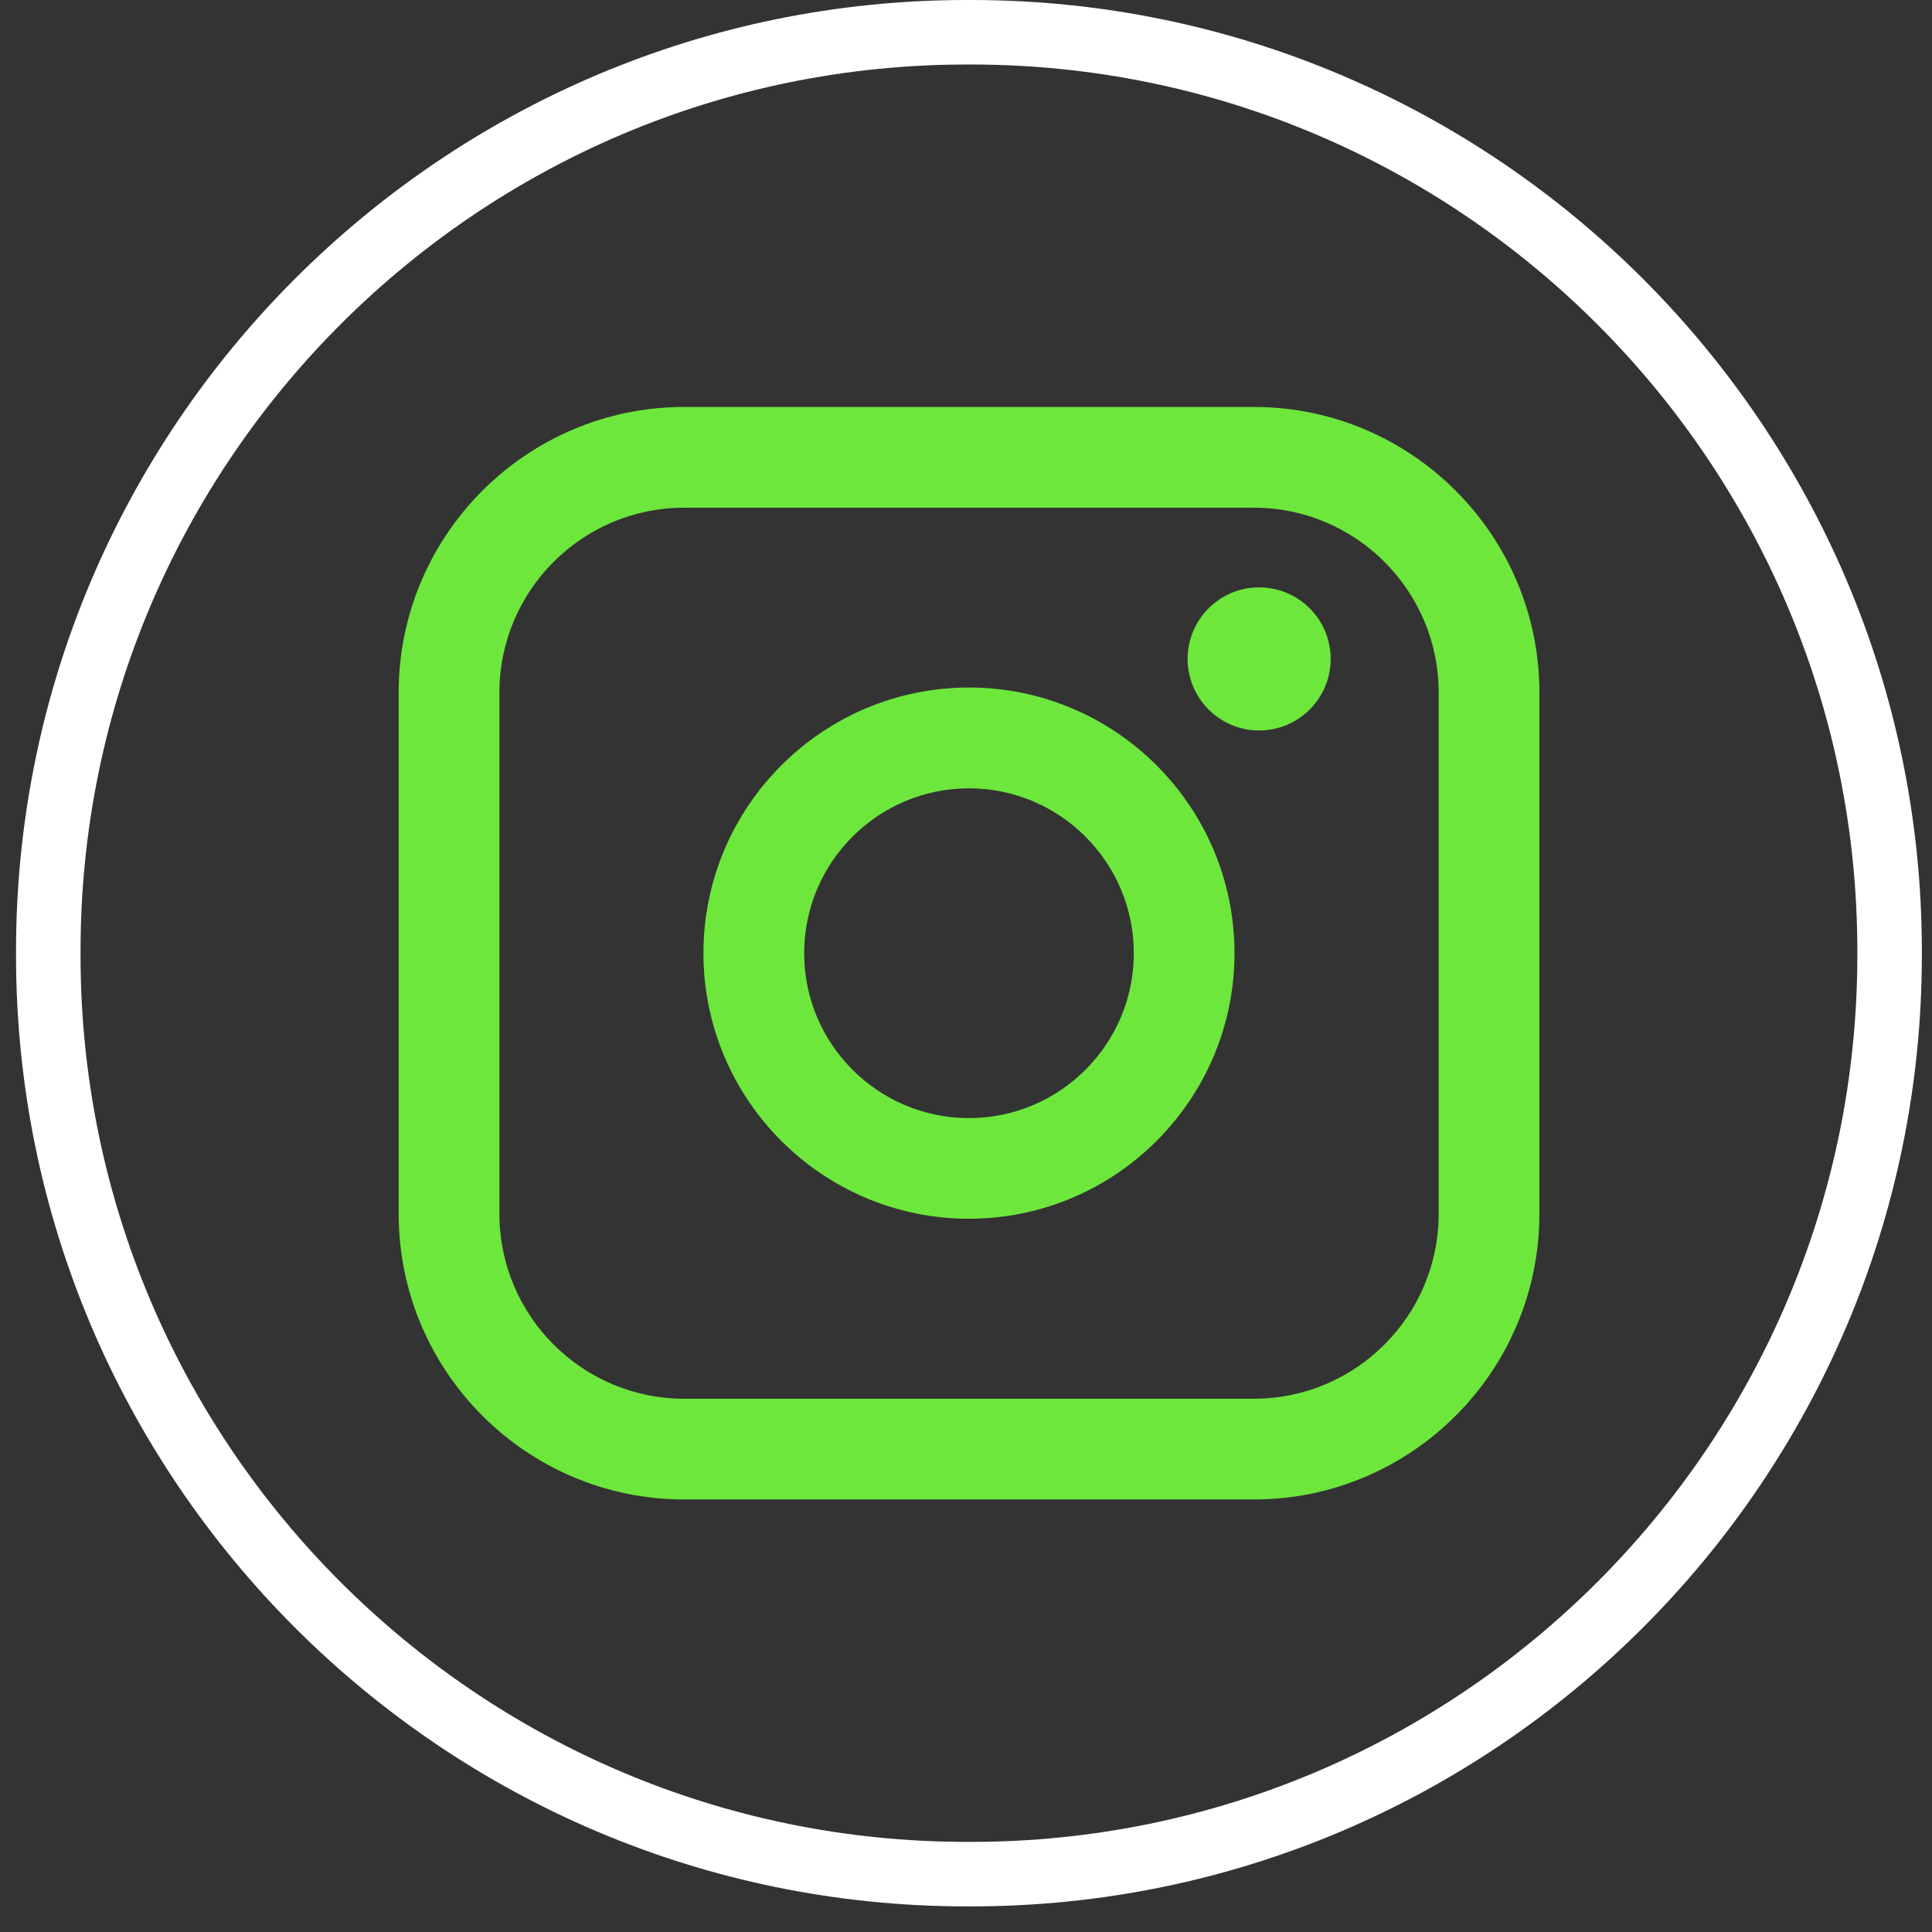
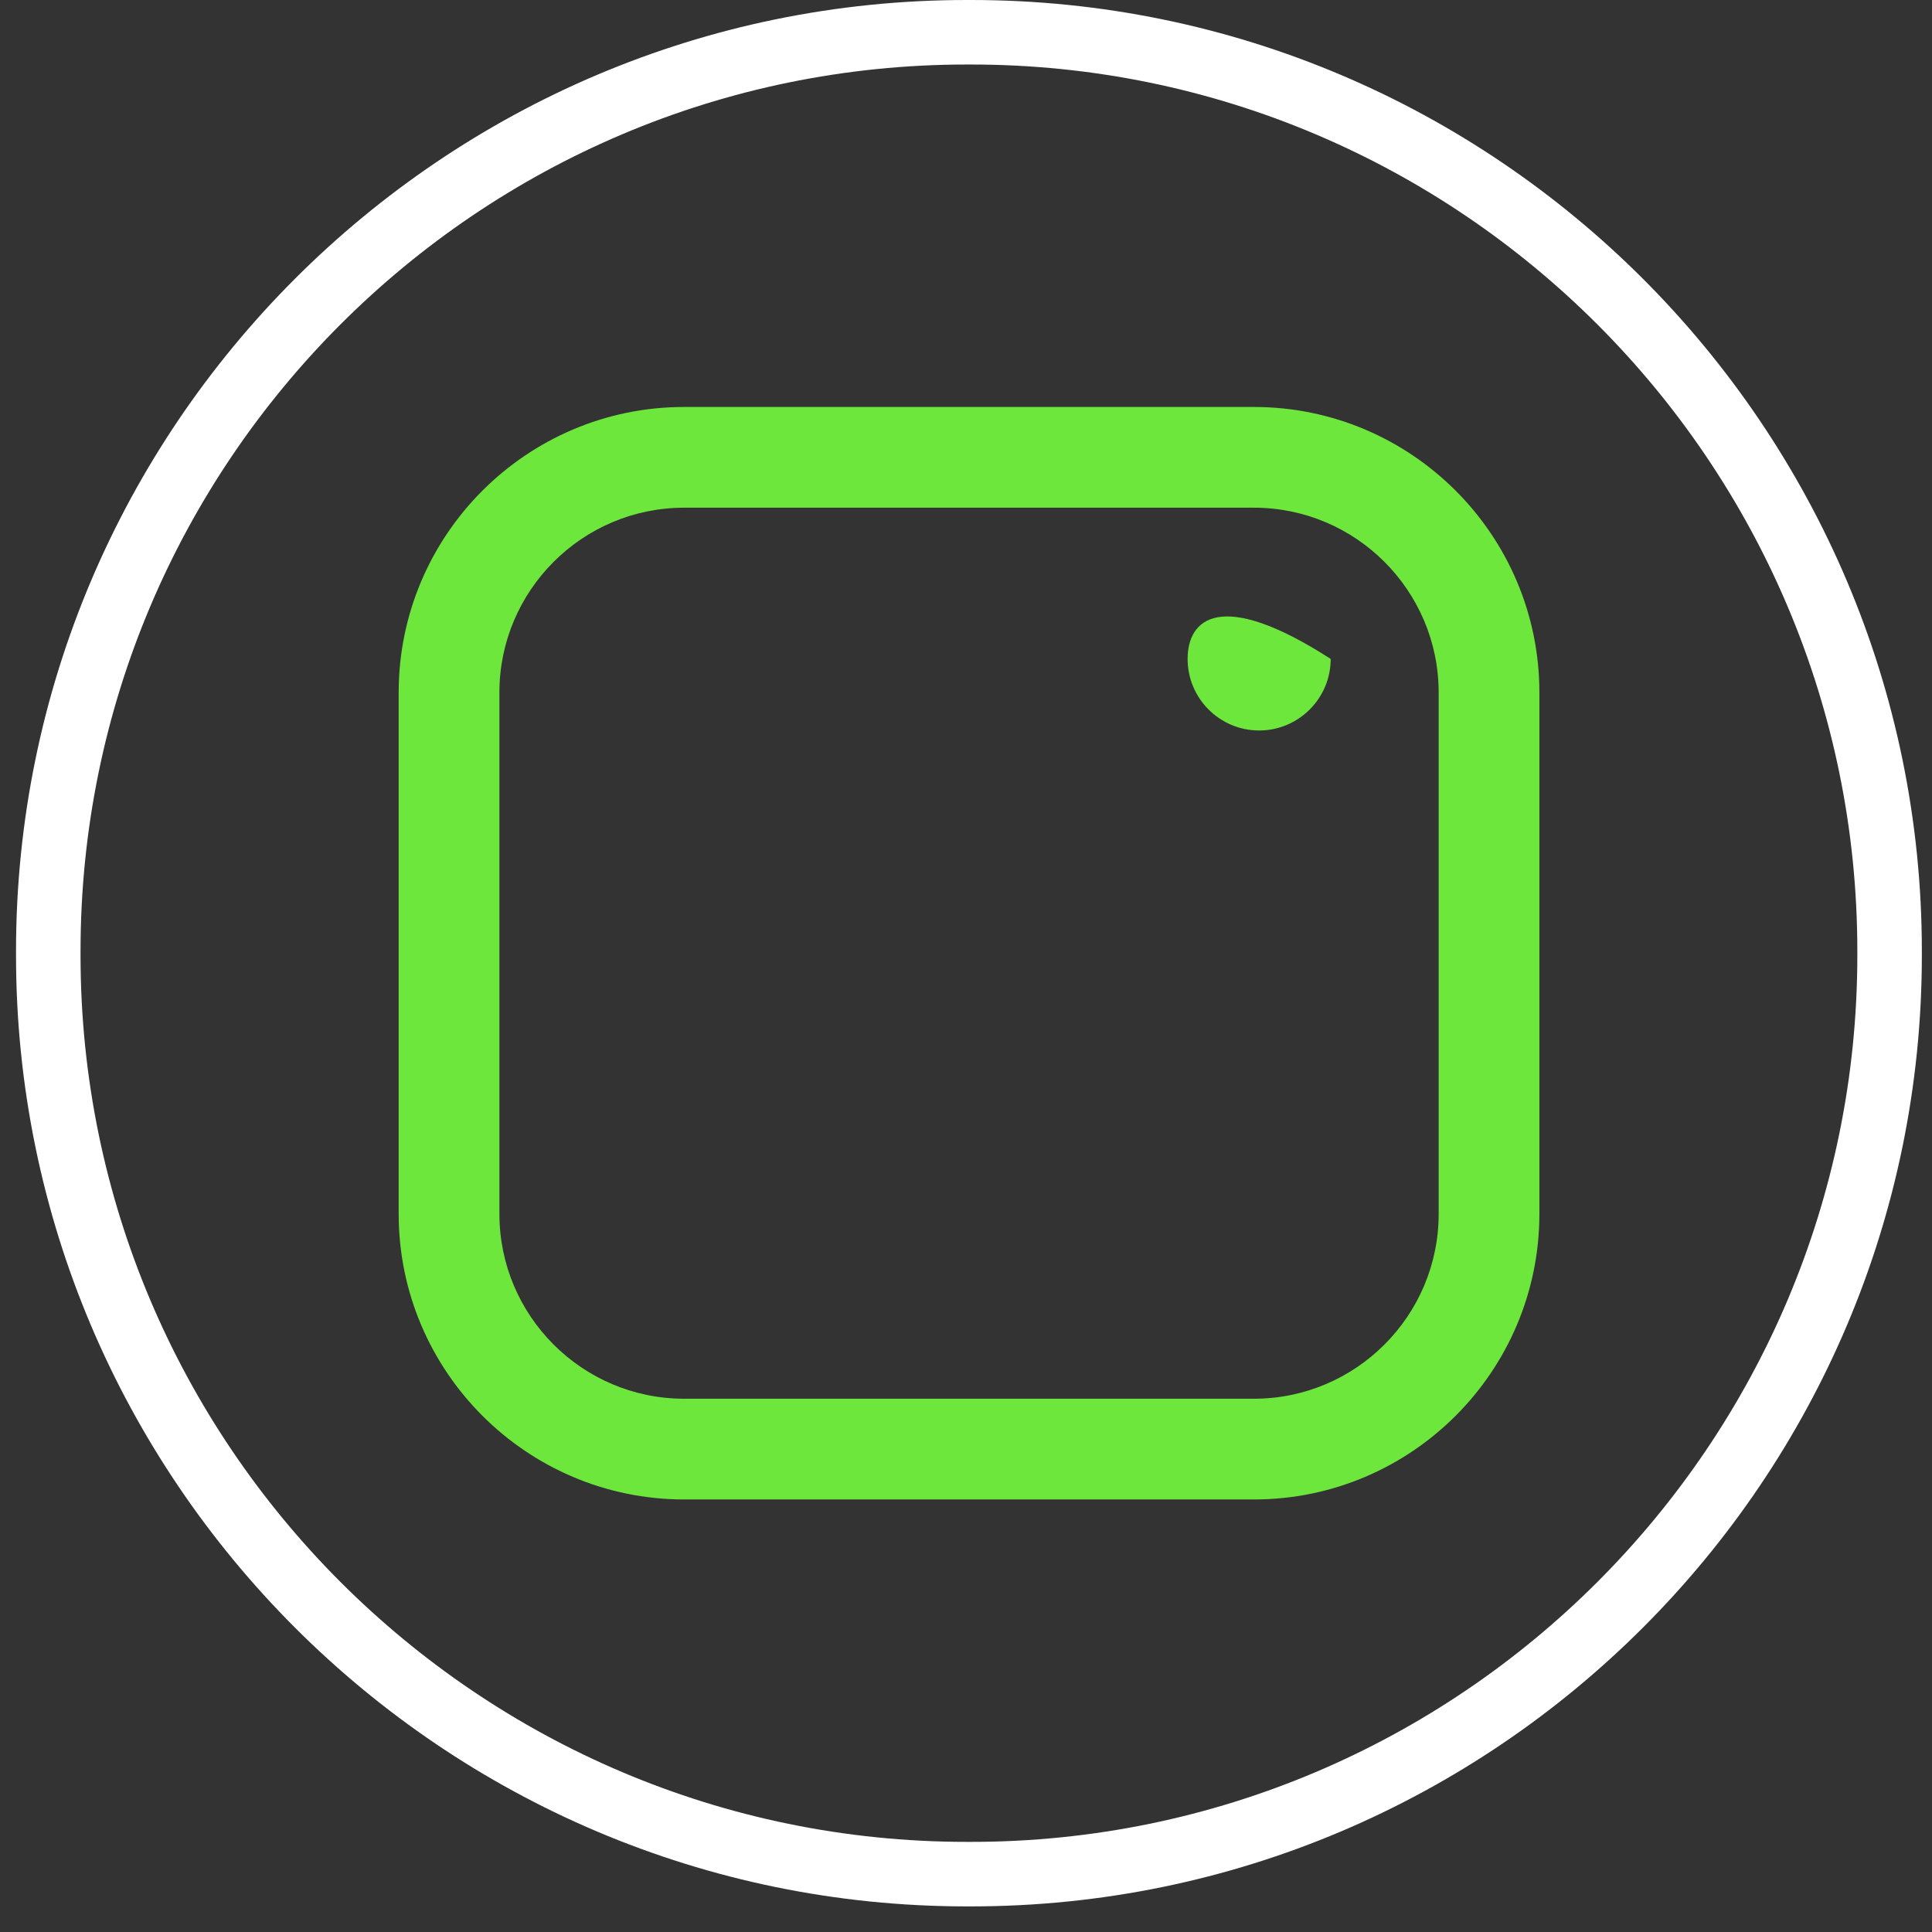
<svg xmlns="http://www.w3.org/2000/svg" width="51" height="51" viewBox="0 0 51 51" fill="none">
  <rect x="0" y="0" width="51" height="51" fill="#333333" stroke="none" />
  <path d="M25.633 50.324H25.522C11.683 50.324 0.423 39.061 0.423 25.218V25.107C0.423 11.263 11.683 0 25.522 0H25.633C39.473 0 50.732 11.263 50.732 25.107V25.218C50.732 39.061 39.473 50.324 25.633 50.324ZM25.522 1.703C12.621 1.703 2.126 12.202 2.126 25.107V25.218C2.126 38.123 12.621 48.621 25.522 48.621H25.633C38.534 48.621 49.029 38.123 49.029 25.218V25.107C49.029 12.202 38.534 1.703 25.633 1.703H25.522Z" fill="white" />
  <path d="M33.1 10.743H18.06C13.905 10.743 10.524 14.124 10.524 18.281V32.044C10.524 36.201 13.905 39.582 18.06 39.582H33.1C37.255 39.582 40.636 36.201 40.636 32.044V18.281C40.636 14.124 37.255 10.743 33.1 10.743ZM13.183 18.281C13.183 15.591 15.371 13.402 18.06 13.402H33.1C35.789 13.402 37.977 15.591 37.977 18.281V32.044C37.977 34.734 35.789 36.923 33.1 36.923H18.06C15.371 36.923 13.183 34.734 13.183 32.044V18.281Z" fill="#6DE73C" />
-   <path d="M25.579 32.172C29.442 32.172 32.588 29.027 32.588 25.161C32.588 21.294 29.444 18.149 25.579 18.149C21.713 18.149 18.569 21.294 18.569 25.161C18.569 29.027 21.713 32.172 25.579 32.172ZM25.579 20.81C27.978 20.81 29.93 22.762 29.93 25.162C29.93 27.562 27.978 29.515 25.579 29.515C23.179 29.515 21.228 27.562 21.228 25.162C21.228 22.762 23.179 20.81 25.579 20.81Z" fill="#6DE73C" />
-   <path d="M33.238 19.283C34.279 19.283 35.127 18.436 35.127 17.394C35.127 16.352 34.28 15.505 33.238 15.505C32.196 15.505 31.35 16.352 31.35 17.394C31.35 18.436 32.196 19.283 33.238 19.283Z" fill="#6DE73C" />
+   <path d="M33.238 19.283C34.279 19.283 35.127 18.436 35.127 17.394C32.196 15.505 31.35 16.352 31.35 17.394C31.35 18.436 32.196 19.283 33.238 19.283Z" fill="#6DE73C" />
</svg>